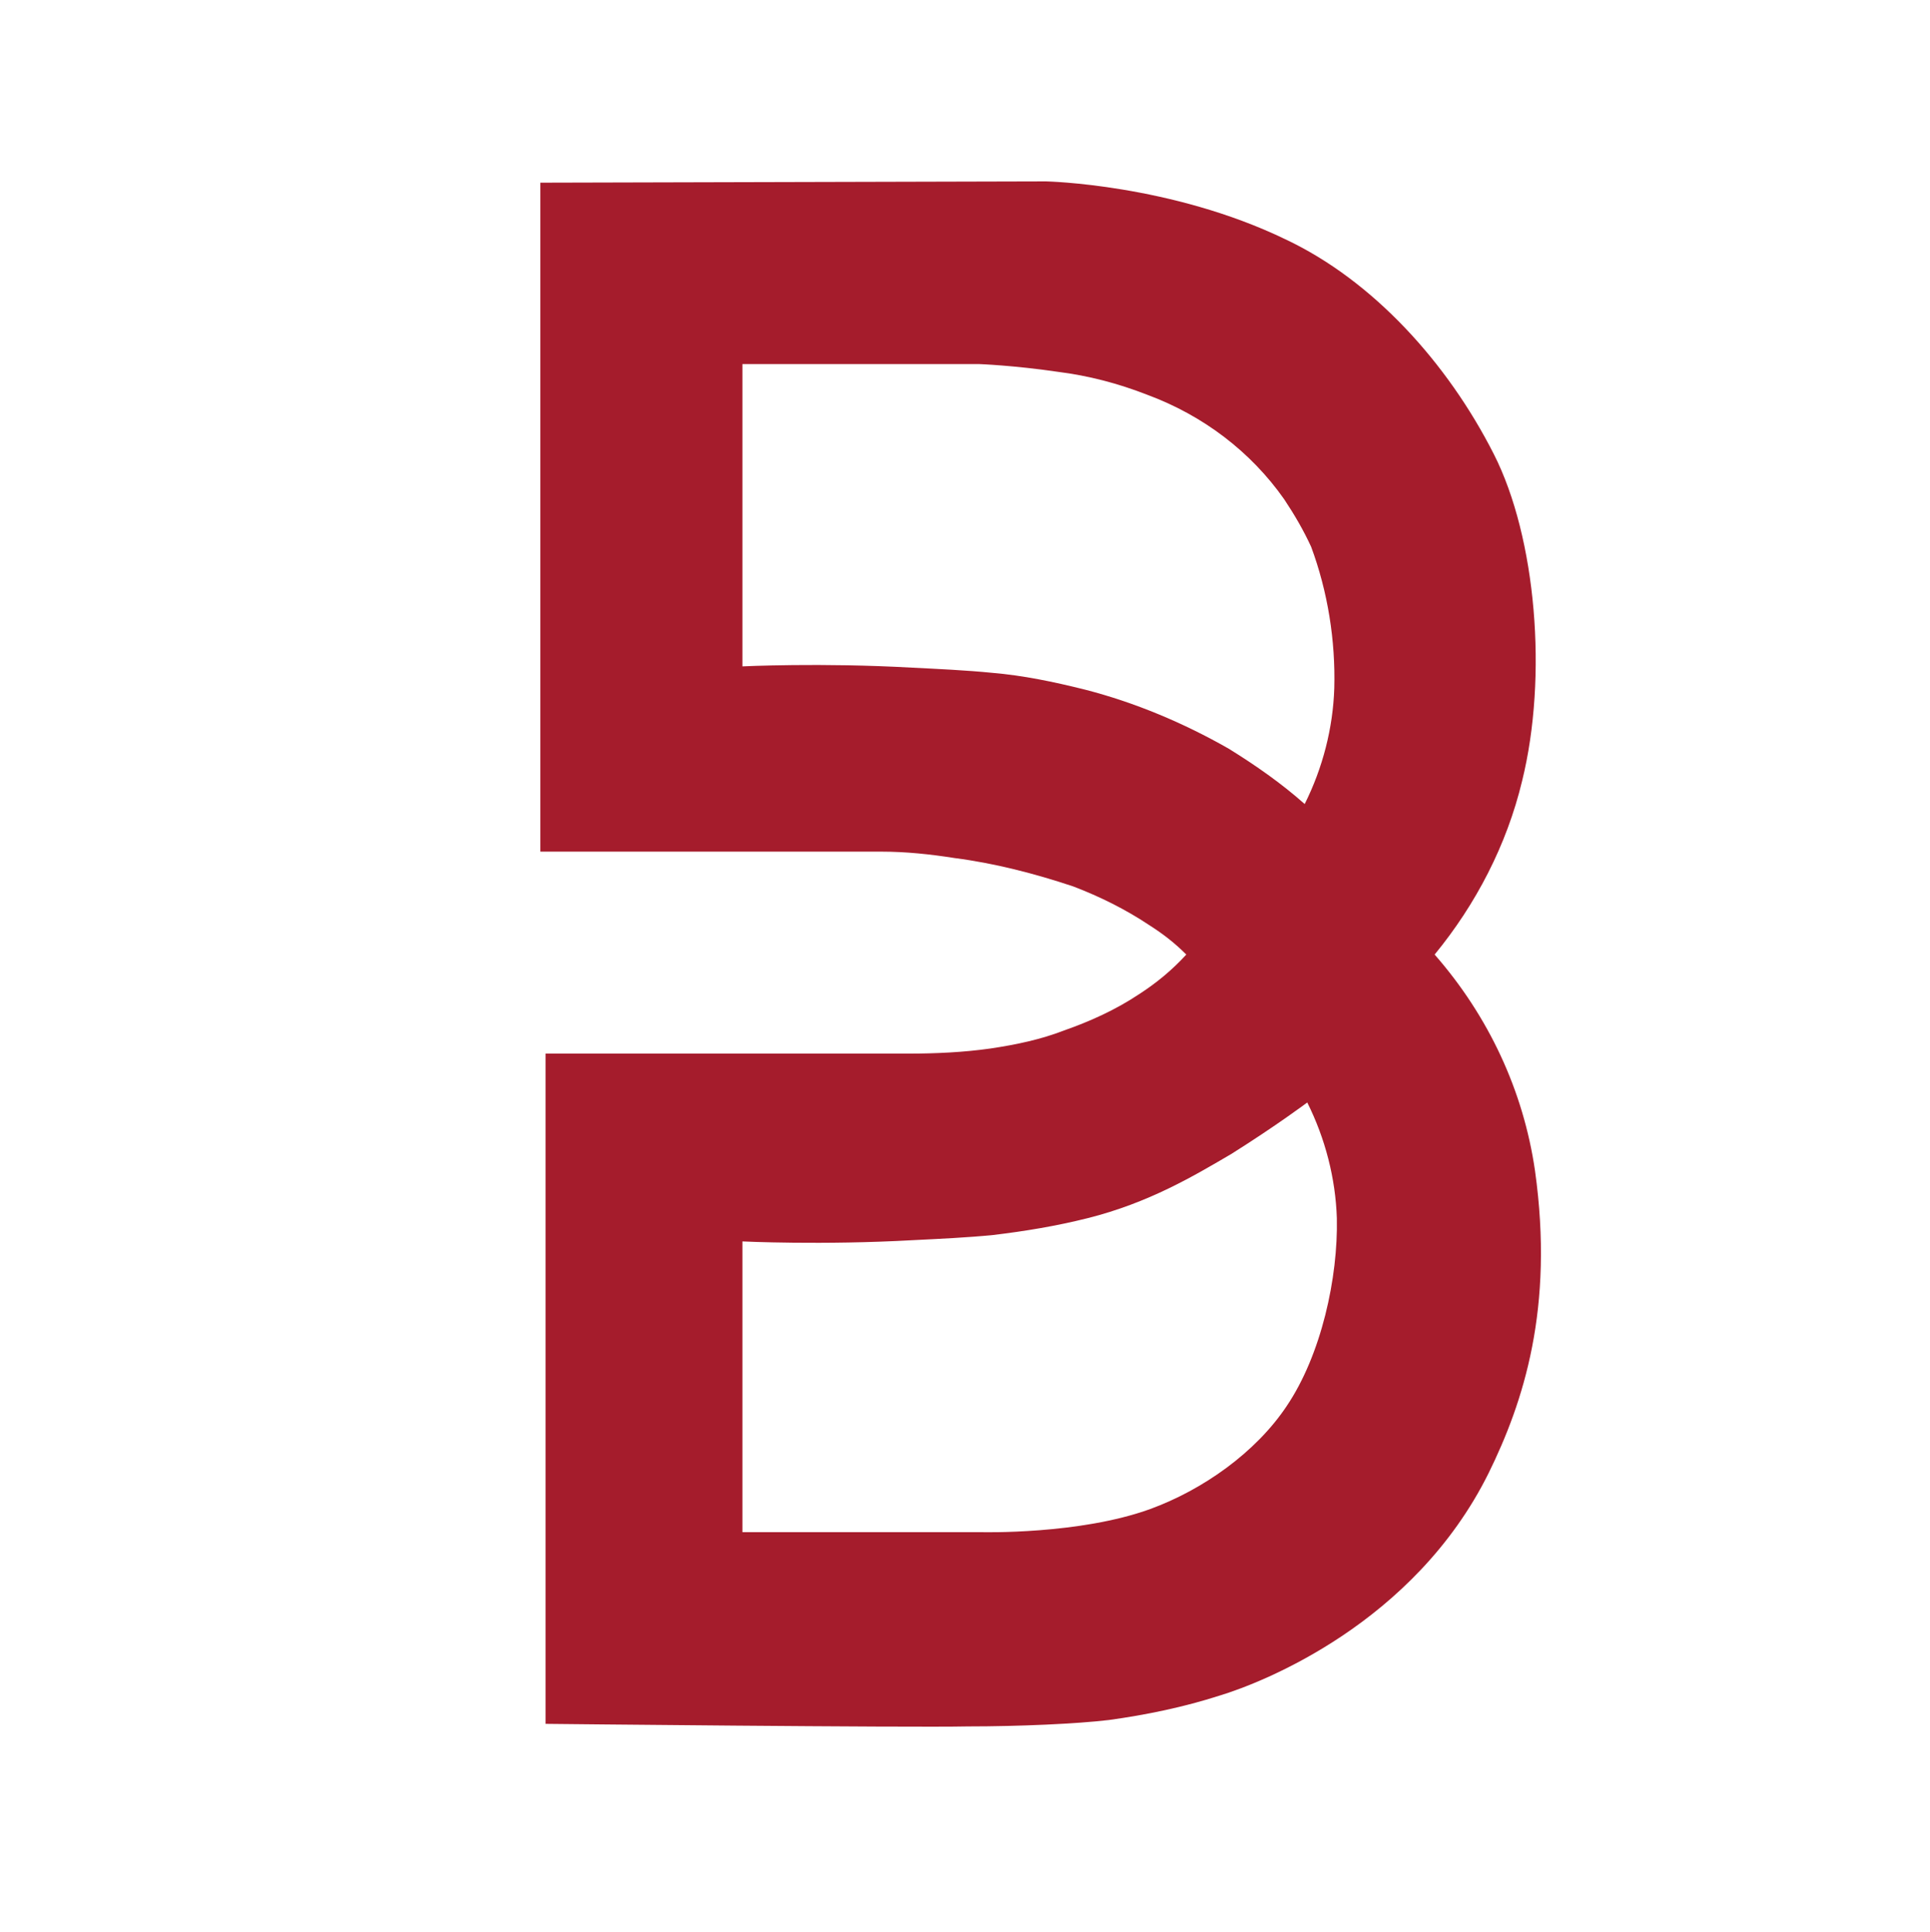
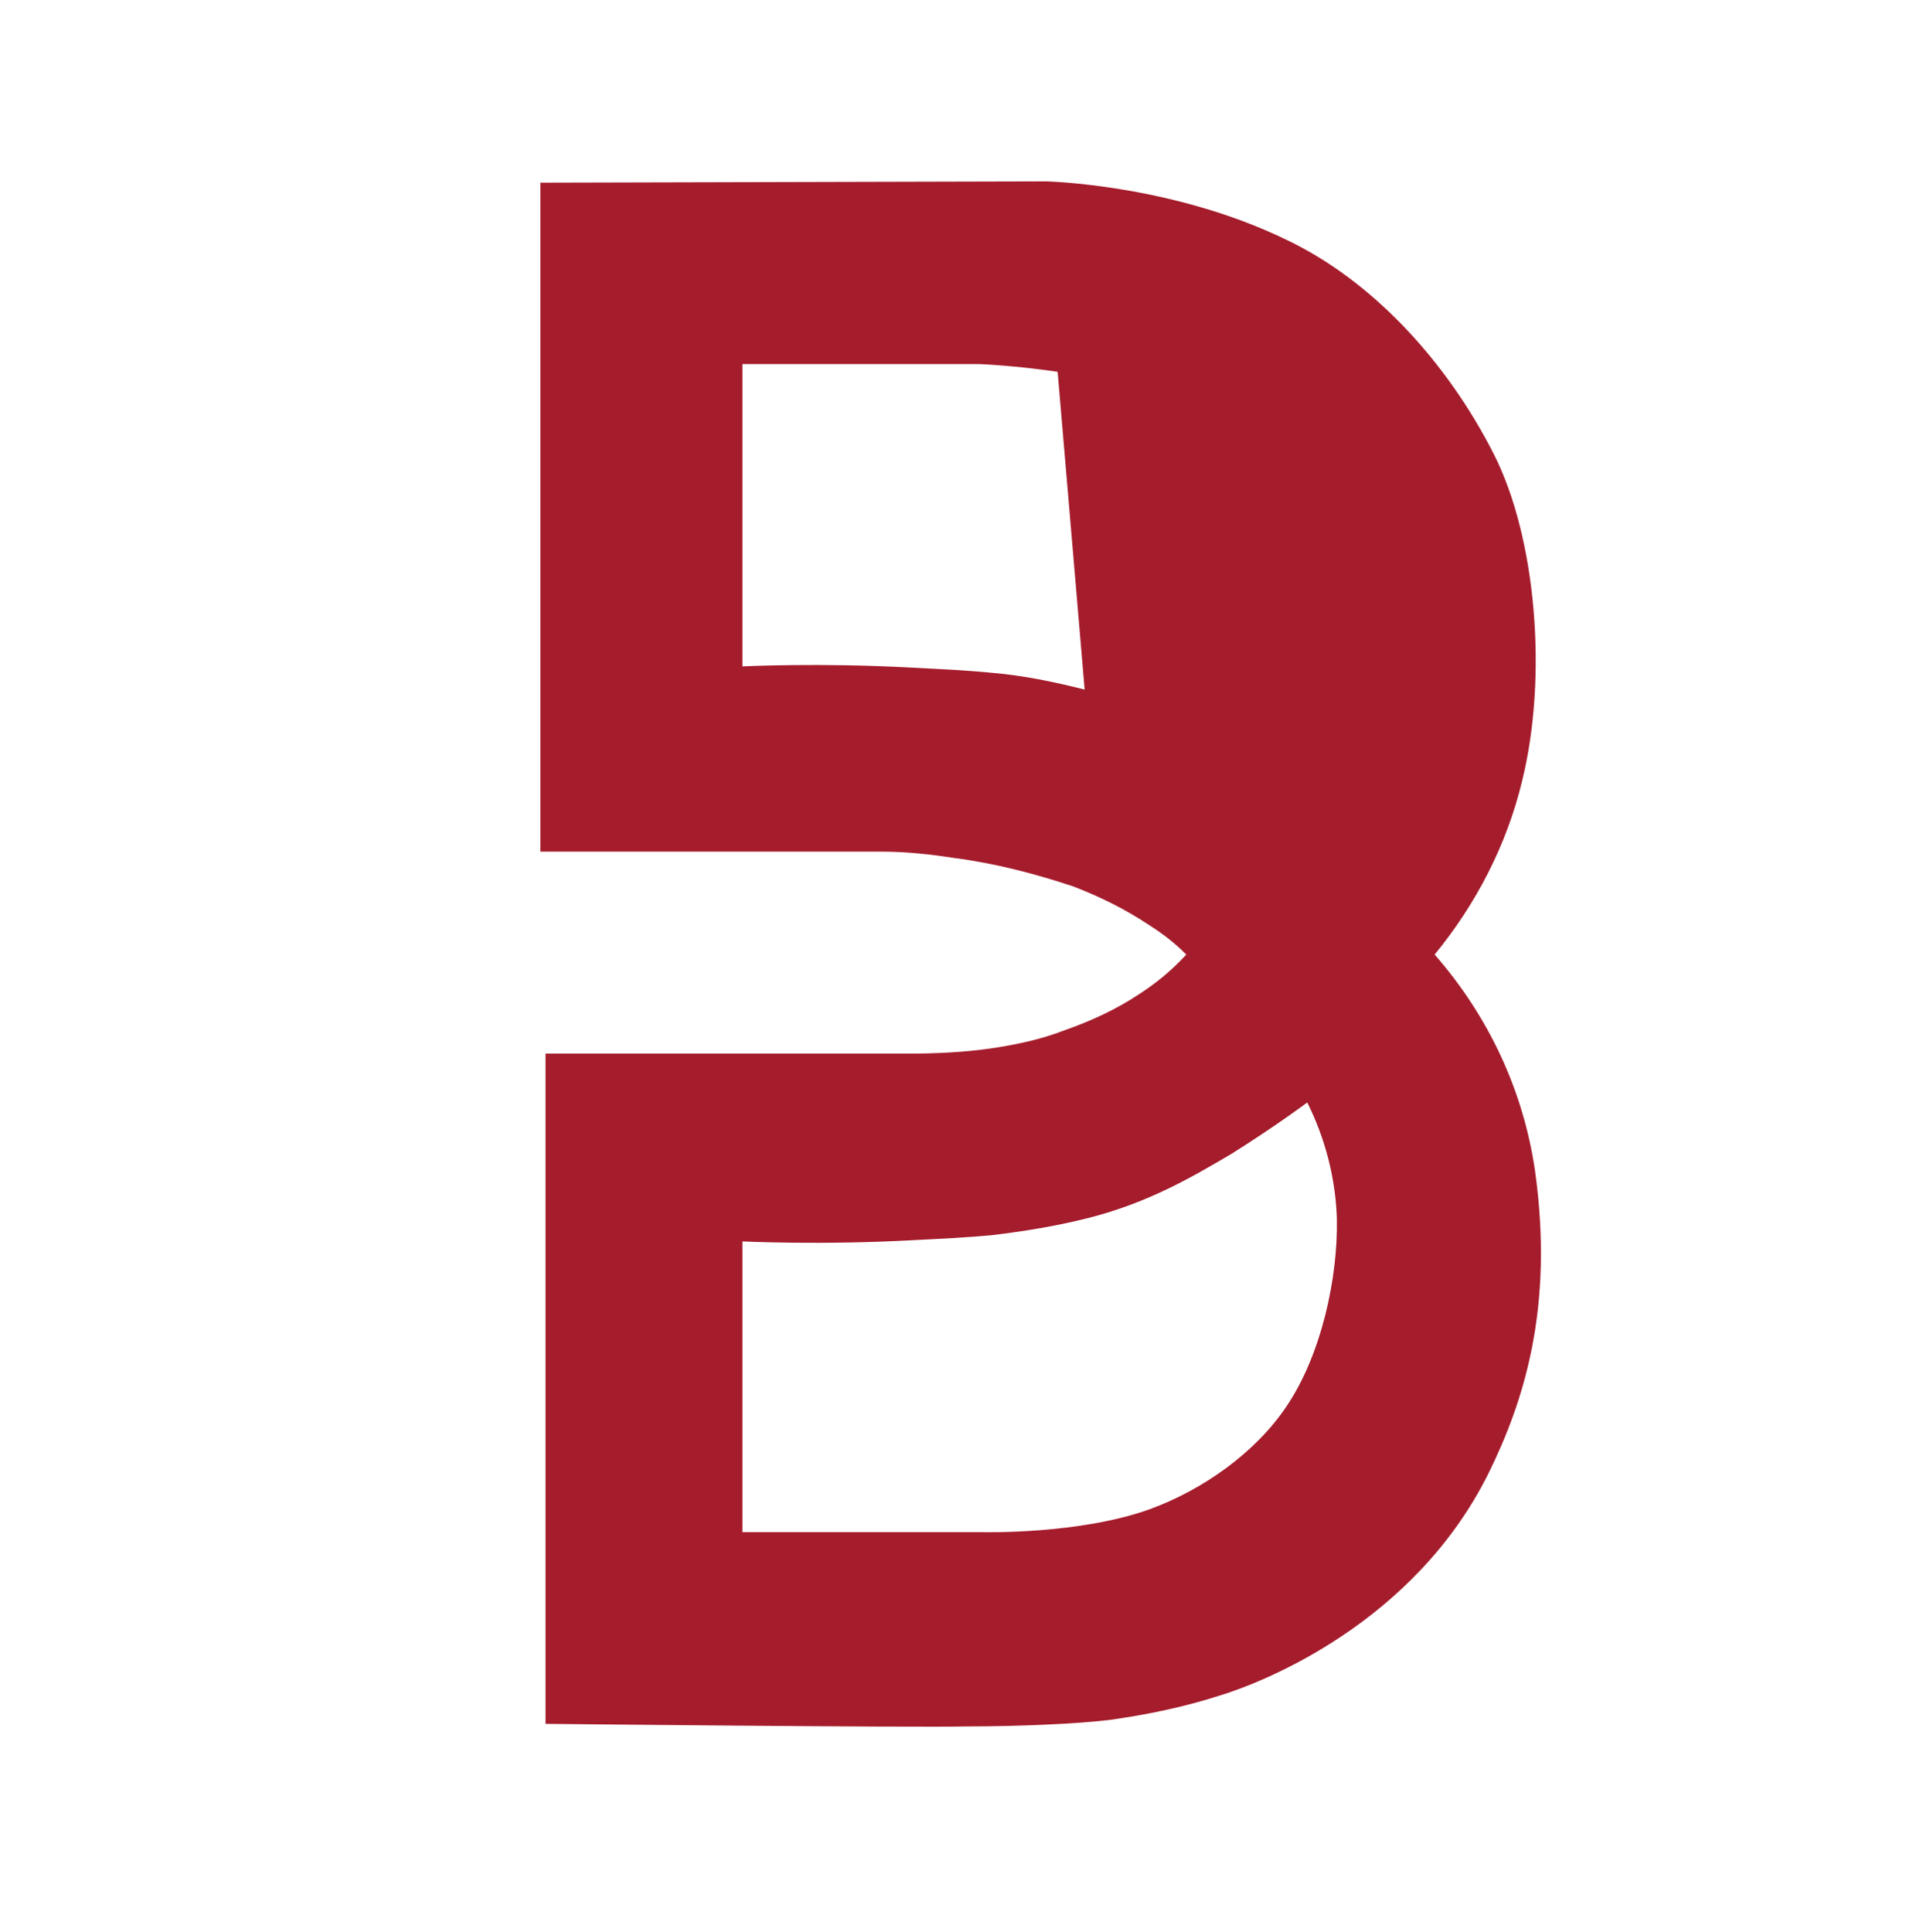
<svg xmlns="http://www.w3.org/2000/svg" id="logosandtypes_com" viewBox="0 0 150 150.2">
-   <path d="M0 .2h150v150H0V.2z" fill="none" />
-   <path d="M119.3 91c-.9-6.2-3.6-12-7.8-16.8 3.2-3.9 5.6-8.5 6.8-13.5 2-8.1 1.1-18.9-2.2-25.4-3.6-7.1-9.4-13.5-16.2-16.7-8.9-4.3-18.6-4.5-18.6-4.5l-39.3.1v52h26.5c1.9 0 3.8.2 5.7.5 3.1.4 6.2 1.2 9.2 2.2 2.1.8 4.1 1.8 5.9 3 1.1.7 2 1.4 2.9 2.3-1.1 1.2-2.3 2.2-3.7 3.1-1.8 1.2-3.8 2.1-5.8 2.8-1.8.7-3.7 1.1-5.7 1.4-2.1.3-4.3.4-6.4.4H42.4V134s28.3.3 32.8.2c4 0 8.5-.2 11-.5 2.9-.4 5.8-1 8.6-1.9 3.3-1 15.1-5.6 20.9-17.3 2.7-5.5 5.1-12.8 3.6-23.5zm-35-37.4c-2.4-.6-4.8-1.1-7.2-1.3-2-.2-4.2-.3-6.2-.4-7.1-.4-13.2-.1-13.2-.1V28.3h18.4s2.7.1 6.1.6c2.4.3 4.7.9 7 1.8 4.3 1.6 8 4.4 10.6 8.1.8 1.2 1.5 2.4 2.1 3.7 1.3 3.5 1.9 7.3 1.8 11-.1 3.1-.9 6.2-2.3 9-1.8-1.6-3.8-3-5.9-4.3-3.5-2-7.3-3.6-11.2-4.6zm15.7 55.7c-2.4 3.6-6.5 6.5-10.6 8-5.5 2-13.1 1.8-13.1 1.8H57.7V96.5s6.2.3 13.3-.1c2-.1 4.2-.2 6.2-.4 2.5-.3 4.9-.7 7.3-1.3 4.8-1.2 8.3-3.3 11.2-5 3.5-2.2 5.9-4 5.9-4 1.4 2.8 2.2 5.9 2.3 9 .1 4.6-1.2 10.6-3.9 14.6z" fill="#a51c2c" />
+   <path d="M119.3 91c-.9-6.2-3.6-12-7.8-16.8 3.2-3.9 5.6-8.5 6.8-13.5 2-8.1 1.1-18.9-2.2-25.4-3.6-7.1-9.4-13.5-16.2-16.7-8.9-4.3-18.6-4.5-18.6-4.5l-39.3.1v52h26.5c1.9 0 3.8.2 5.7.5 3.1.4 6.2 1.2 9.2 2.2 2.1.8 4.1 1.8 5.9 3 1.1.7 2 1.4 2.9 2.3-1.1 1.2-2.3 2.2-3.7 3.1-1.8 1.2-3.8 2.1-5.8 2.8-1.8.7-3.7 1.1-5.7 1.4-2.1.3-4.3.4-6.4.4H42.4V134s28.3.3 32.8.2c4 0 8.5-.2 11-.5 2.9-.4 5.8-1 8.6-1.9 3.3-1 15.1-5.6 20.9-17.3 2.7-5.5 5.1-12.8 3.6-23.5zm-35-37.4c-2.4-.6-4.8-1.1-7.2-1.3-2-.2-4.2-.3-6.2-.4-7.1-.4-13.2-.1-13.2-.1V28.3h18.4s2.7.1 6.1.6zm15.7 55.7c-2.4 3.6-6.5 6.5-10.6 8-5.5 2-13.1 1.8-13.1 1.8H57.7V96.5s6.2.3 13.3-.1c2-.1 4.2-.2 6.2-.4 2.5-.3 4.9-.7 7.3-1.3 4.8-1.2 8.3-3.3 11.2-5 3.5-2.2 5.9-4 5.9-4 1.4 2.8 2.2 5.9 2.3 9 .1 4.6-1.2 10.6-3.9 14.6z" fill="#a51c2c" />
</svg>